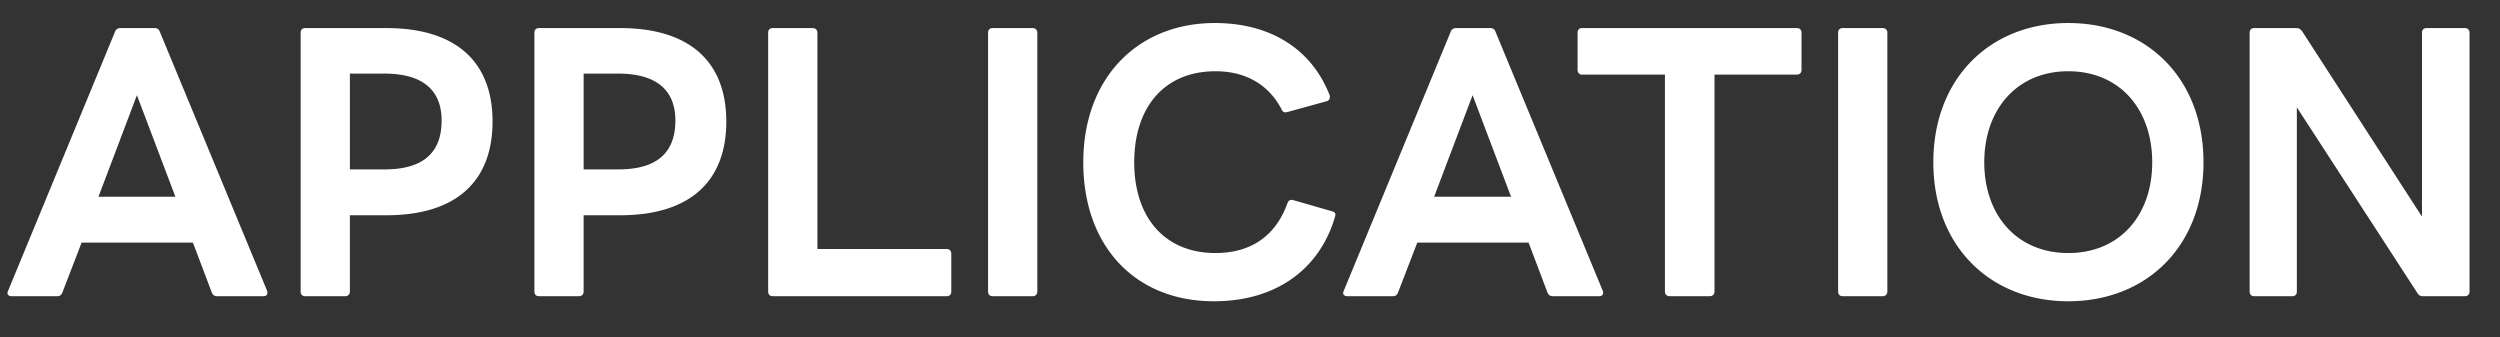
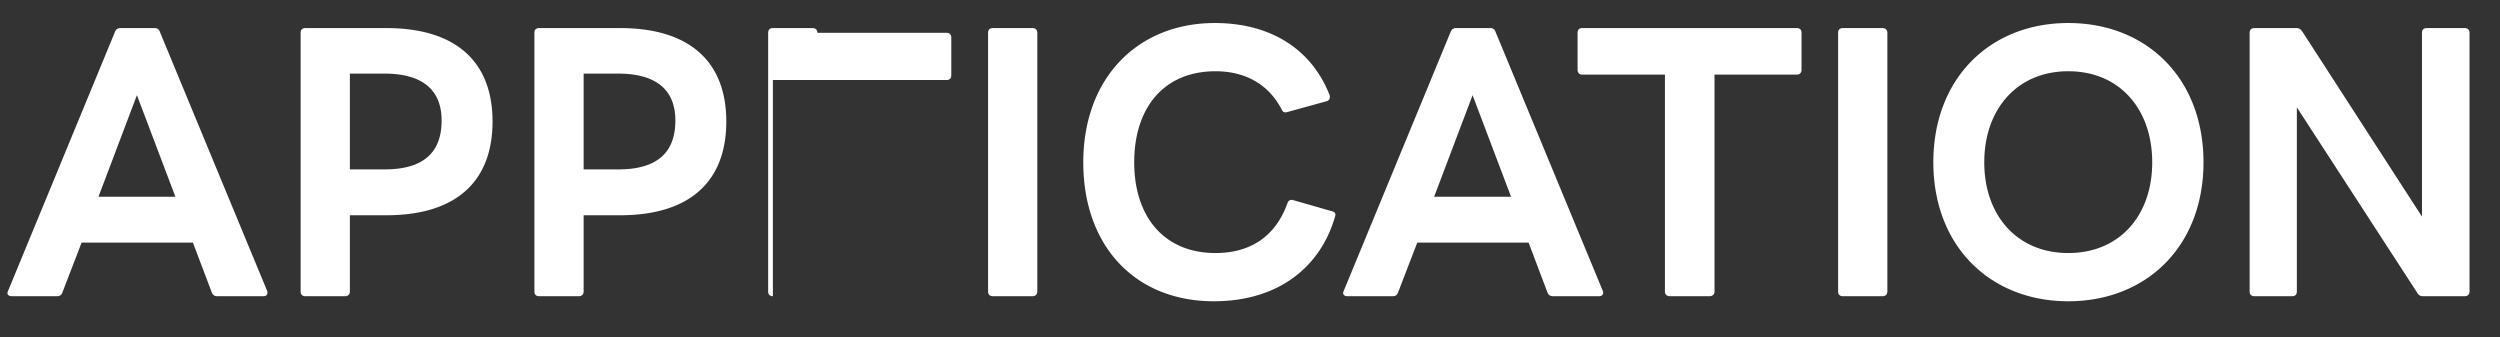
<svg xmlns="http://www.w3.org/2000/svg" width="467" height="63" viewBox="0 0 467 63" fill="none">
  <rect x="0" y="0" width="467" height="63" fill="#333333" stroke="none" />
-   <path d="M2.205 55.331c-.63 0-1.008-.378-.693-1.008L21.483 5.939c.189-.504.567-.693 1.008-.693h6.363c.504 0 .819.189 1.008.693l20.034 48.384c.063.126.063.252.063.378 0 .378-.252.63-.756.63h-8.631c-.441 0-.819-.189-1.008-.693l-3.528-9.324h-20.79l-3.591 9.324c-.189.504-.504.693-1.008.693H2.205zm16.191-18.585H32.76l-7.182-18.963-7.182 18.963zm38.646 18.585c-.567 0-.882-.315-.882-.882V6.128c0-.567.315-.882.882-.882h15.12c13.167 0 19.845 6.426 19.845 17.451 0 11.088-6.678 17.514-19.845 17.514h-6.804v14.238c0 .567-.378.882-.882.882h-7.434zm14.805-23.688c6.804 0 10.647-2.772 10.647-9.135 0-5.922-3.843-8.757-10.647-8.757h-6.489v17.892h6.49zm28.86 23.688c-.567 0-.881-.315-.881-.882V6.128c0-.567.314-.882.881-.882h15.12c13.167 0 19.845 6.426 19.845 17.451 0 11.088-6.678 17.514-19.845 17.514h-6.804v14.238c0 .567-.378.882-.882.882h-7.434zm14.805-23.688c6.804 0 10.647-2.772 10.647-9.135 0-5.922-3.843-8.757-10.647-8.757h-6.489v17.892h6.489zm28.861 23.688c-.567 0-.882-.315-.882-.882V6.128c0-.567.315-.882.882-.882h7.434c.504 0 .882.315.882.882v40.383h24.129c.567 0 .882.378.882.882v7.056c0 .567-.315.882-.882.882h-32.445zm41.081 0c-.567 0-.882-.315-.882-.882V6.128c0-.567.315-.882.882-.882h7.434c.504 0 .882.315.882.882v48.321c0 .567-.378.882-.882.882h-7.434zm41.286.945c-14.616 0-24.381-10.206-24.381-25.956 0-15.813 10.206-26.019 24.57-26.019 10.458 0 18.081 4.914 21.42 13.419.063.126.063.252.063.378 0 .441-.189.693-.63.819l-7.308 2.016-.315.063a.792.792 0 01-.756-.567c-2.394-4.599-6.678-7.119-12.348-7.119-9.576 0-15.183 6.741-15.183 17.01 0 10.269 5.67 16.947 15.183 16.947 6.363 0 11.151-2.961 13.419-9.261.189-.567.567-.756 1.071-.63l7.245 2.079c.567.126.756.441.63.882-2.646 9.387-10.458 15.939-22.68 15.939zm24.968-.945c-.63 0-1.008-.378-.693-1.008l19.971-48.384c.189-.504.567-.693 1.008-.693h6.363c.504 0 .819.189 1.008.693l20.034 48.384c.063.126.063.252.063.378 0 .378-.252.63-.756.63h-8.631c-.441 0-.819-.189-1.008-.693l-3.528-9.324h-20.79l-3.591 9.324c-.189.504-.504.693-1.008.693h-8.442zm16.191-18.585h14.364l-7.182-18.963-7.182 18.963zm43.992 18.585c-.504 0-.882-.315-.882-.882V13.94h-15.498c-.504 0-.819-.378-.819-.882v-6.93c0-.567.315-.882.819-.882h40.131c.567 0 .882.315.882.882v6.93c0 .504-.315.882-.882.882H320.27v40.509c0 .567-.378.882-.945.882h-7.434zm32.352 0c-.567 0-.882-.315-.882-.882V6.128c0-.567.315-.882.882-.882h7.434c.504 0 .882.315.882.882v48.321c0 .567-.378.882-.882.882h-7.434zm42.105.945c-14.553 0-25.2-10.269-25.2-25.956 0-15.75 10.647-26.019 25.2-26.019 14.616 0 25.263 10.269 25.263 26.019 0 15.687-10.647 25.956-25.263 25.956zM370.661 30.32c0 9.891 6.111 16.947 15.687 16.947 9.639 0 15.687-7.056 15.687-16.947 0-9.891-6.048-17.01-15.687-17.01-9.576 0-15.687 7.119-15.687 17.01zm50.454 25.011c-.567 0-.882-.315-.882-.882V6.128c0-.567.315-.882.882-.882h7.812c.504 0 .819.189 1.134.63l22.365 34.587V6.128c0-.567.315-.882.882-.882h7.119c.504 0 .882.315.882.882v48.321c0 .567-.378.882-.882.882h-7.812c-.504 0-.819-.189-1.071-.63l-22.491-34.65v34.398c0 .567-.315.882-.882.882h-7.056z" fill="#fff" />
+   <path d="M2.205 55.331c-.63 0-1.008-.378-.693-1.008L21.483 5.939c.189-.504.567-.693 1.008-.693h6.363c.504 0 .819.189 1.008.693l20.034 48.384c.063.126.063.252.063.378 0 .378-.252.63-.756.63h-8.631c-.441 0-.819-.189-1.008-.693l-3.528-9.324h-20.79l-3.591 9.324c-.189.504-.504.693-1.008.693H2.205zm16.191-18.585H32.76l-7.182-18.963-7.182 18.963zm38.646 18.585c-.567 0-.882-.315-.882-.882V6.128c0-.567.315-.882.882-.882h15.12c13.167 0 19.845 6.426 19.845 17.451 0 11.088-6.678 17.514-19.845 17.514h-6.804v14.238c0 .567-.378.882-.882.882h-7.434zm14.805-23.688c6.804 0 10.647-2.772 10.647-9.135 0-5.922-3.843-8.757-10.647-8.757h-6.489v17.892h6.49zm28.86 23.688c-.567 0-.881-.315-.881-.882V6.128c0-.567.314-.882.881-.882h15.12c13.167 0 19.845 6.426 19.845 17.451 0 11.088-6.678 17.514-19.845 17.514h-6.804v14.238c0 .567-.378.882-.882.882h-7.434zm14.805-23.688c6.804 0 10.647-2.772 10.647-9.135 0-5.922-3.843-8.757-10.647-8.757h-6.489v17.892h6.489zm28.861 23.688c-.567 0-.882-.315-.882-.882V6.128c0-.567.315-.882.882-.882h7.434c.504 0 .882.315.882.882h24.129c.567 0 .882.378.882.882v7.056c0 .567-.315.882-.882.882h-32.445zm41.081 0c-.567 0-.882-.315-.882-.882V6.128c0-.567.315-.882.882-.882h7.434c.504 0 .882.315.882.882v48.321c0 .567-.378.882-.882.882h-7.434zm41.286.945c-14.616 0-24.381-10.206-24.381-25.956 0-15.813 10.206-26.019 24.57-26.019 10.458 0 18.081 4.914 21.42 13.419.063.126.063.252.063.378 0 .441-.189.693-.63.819l-7.308 2.016-.315.063a.792.792 0 01-.756-.567c-2.394-4.599-6.678-7.119-12.348-7.119-9.576 0-15.183 6.741-15.183 17.01 0 10.269 5.67 16.947 15.183 16.947 6.363 0 11.151-2.961 13.419-9.261.189-.567.567-.756 1.071-.63l7.245 2.079c.567.126.756.441.63.882-2.646 9.387-10.458 15.939-22.68 15.939zm24.968-.945c-.63 0-1.008-.378-.693-1.008l19.971-48.384c.189-.504.567-.693 1.008-.693h6.363c.504 0 .819.189 1.008.693l20.034 48.384c.063.126.063.252.063.378 0 .378-.252.63-.756.63h-8.631c-.441 0-.819-.189-1.008-.693l-3.528-9.324h-20.79l-3.591 9.324c-.189.504-.504.693-1.008.693h-8.442zm16.191-18.585h14.364l-7.182-18.963-7.182 18.963zm43.992 18.585c-.504 0-.882-.315-.882-.882V13.94h-15.498c-.504 0-.819-.378-.819-.882v-6.93c0-.567.315-.882.819-.882h40.131c.567 0 .882.315.882.882v6.93c0 .504-.315.882-.882.882H320.27v40.509c0 .567-.378.882-.945.882h-7.434zm32.352 0c-.567 0-.882-.315-.882-.882V6.128c0-.567.315-.882.882-.882h7.434c.504 0 .882.315.882.882v48.321c0 .567-.378.882-.882.882h-7.434zm42.105.945c-14.553 0-25.2-10.269-25.2-25.956 0-15.75 10.647-26.019 25.2-26.019 14.616 0 25.263 10.269 25.263 26.019 0 15.687-10.647 25.956-25.263 25.956zM370.661 30.32c0 9.891 6.111 16.947 15.687 16.947 9.639 0 15.687-7.056 15.687-16.947 0-9.891-6.048-17.01-15.687-17.01-9.576 0-15.687 7.119-15.687 17.01zm50.454 25.011c-.567 0-.882-.315-.882-.882V6.128c0-.567.315-.882.882-.882h7.812c.504 0 .819.189 1.134.63l22.365 34.587V6.128c0-.567.315-.882.882-.882h7.119c.504 0 .882.315.882.882v48.321c0 .567-.378.882-.882.882h-7.812c-.504 0-.819-.189-1.071-.63l-22.491-34.65v34.398c0 .567-.315.882-.882.882h-7.056z" fill="#fff" />
</svg>